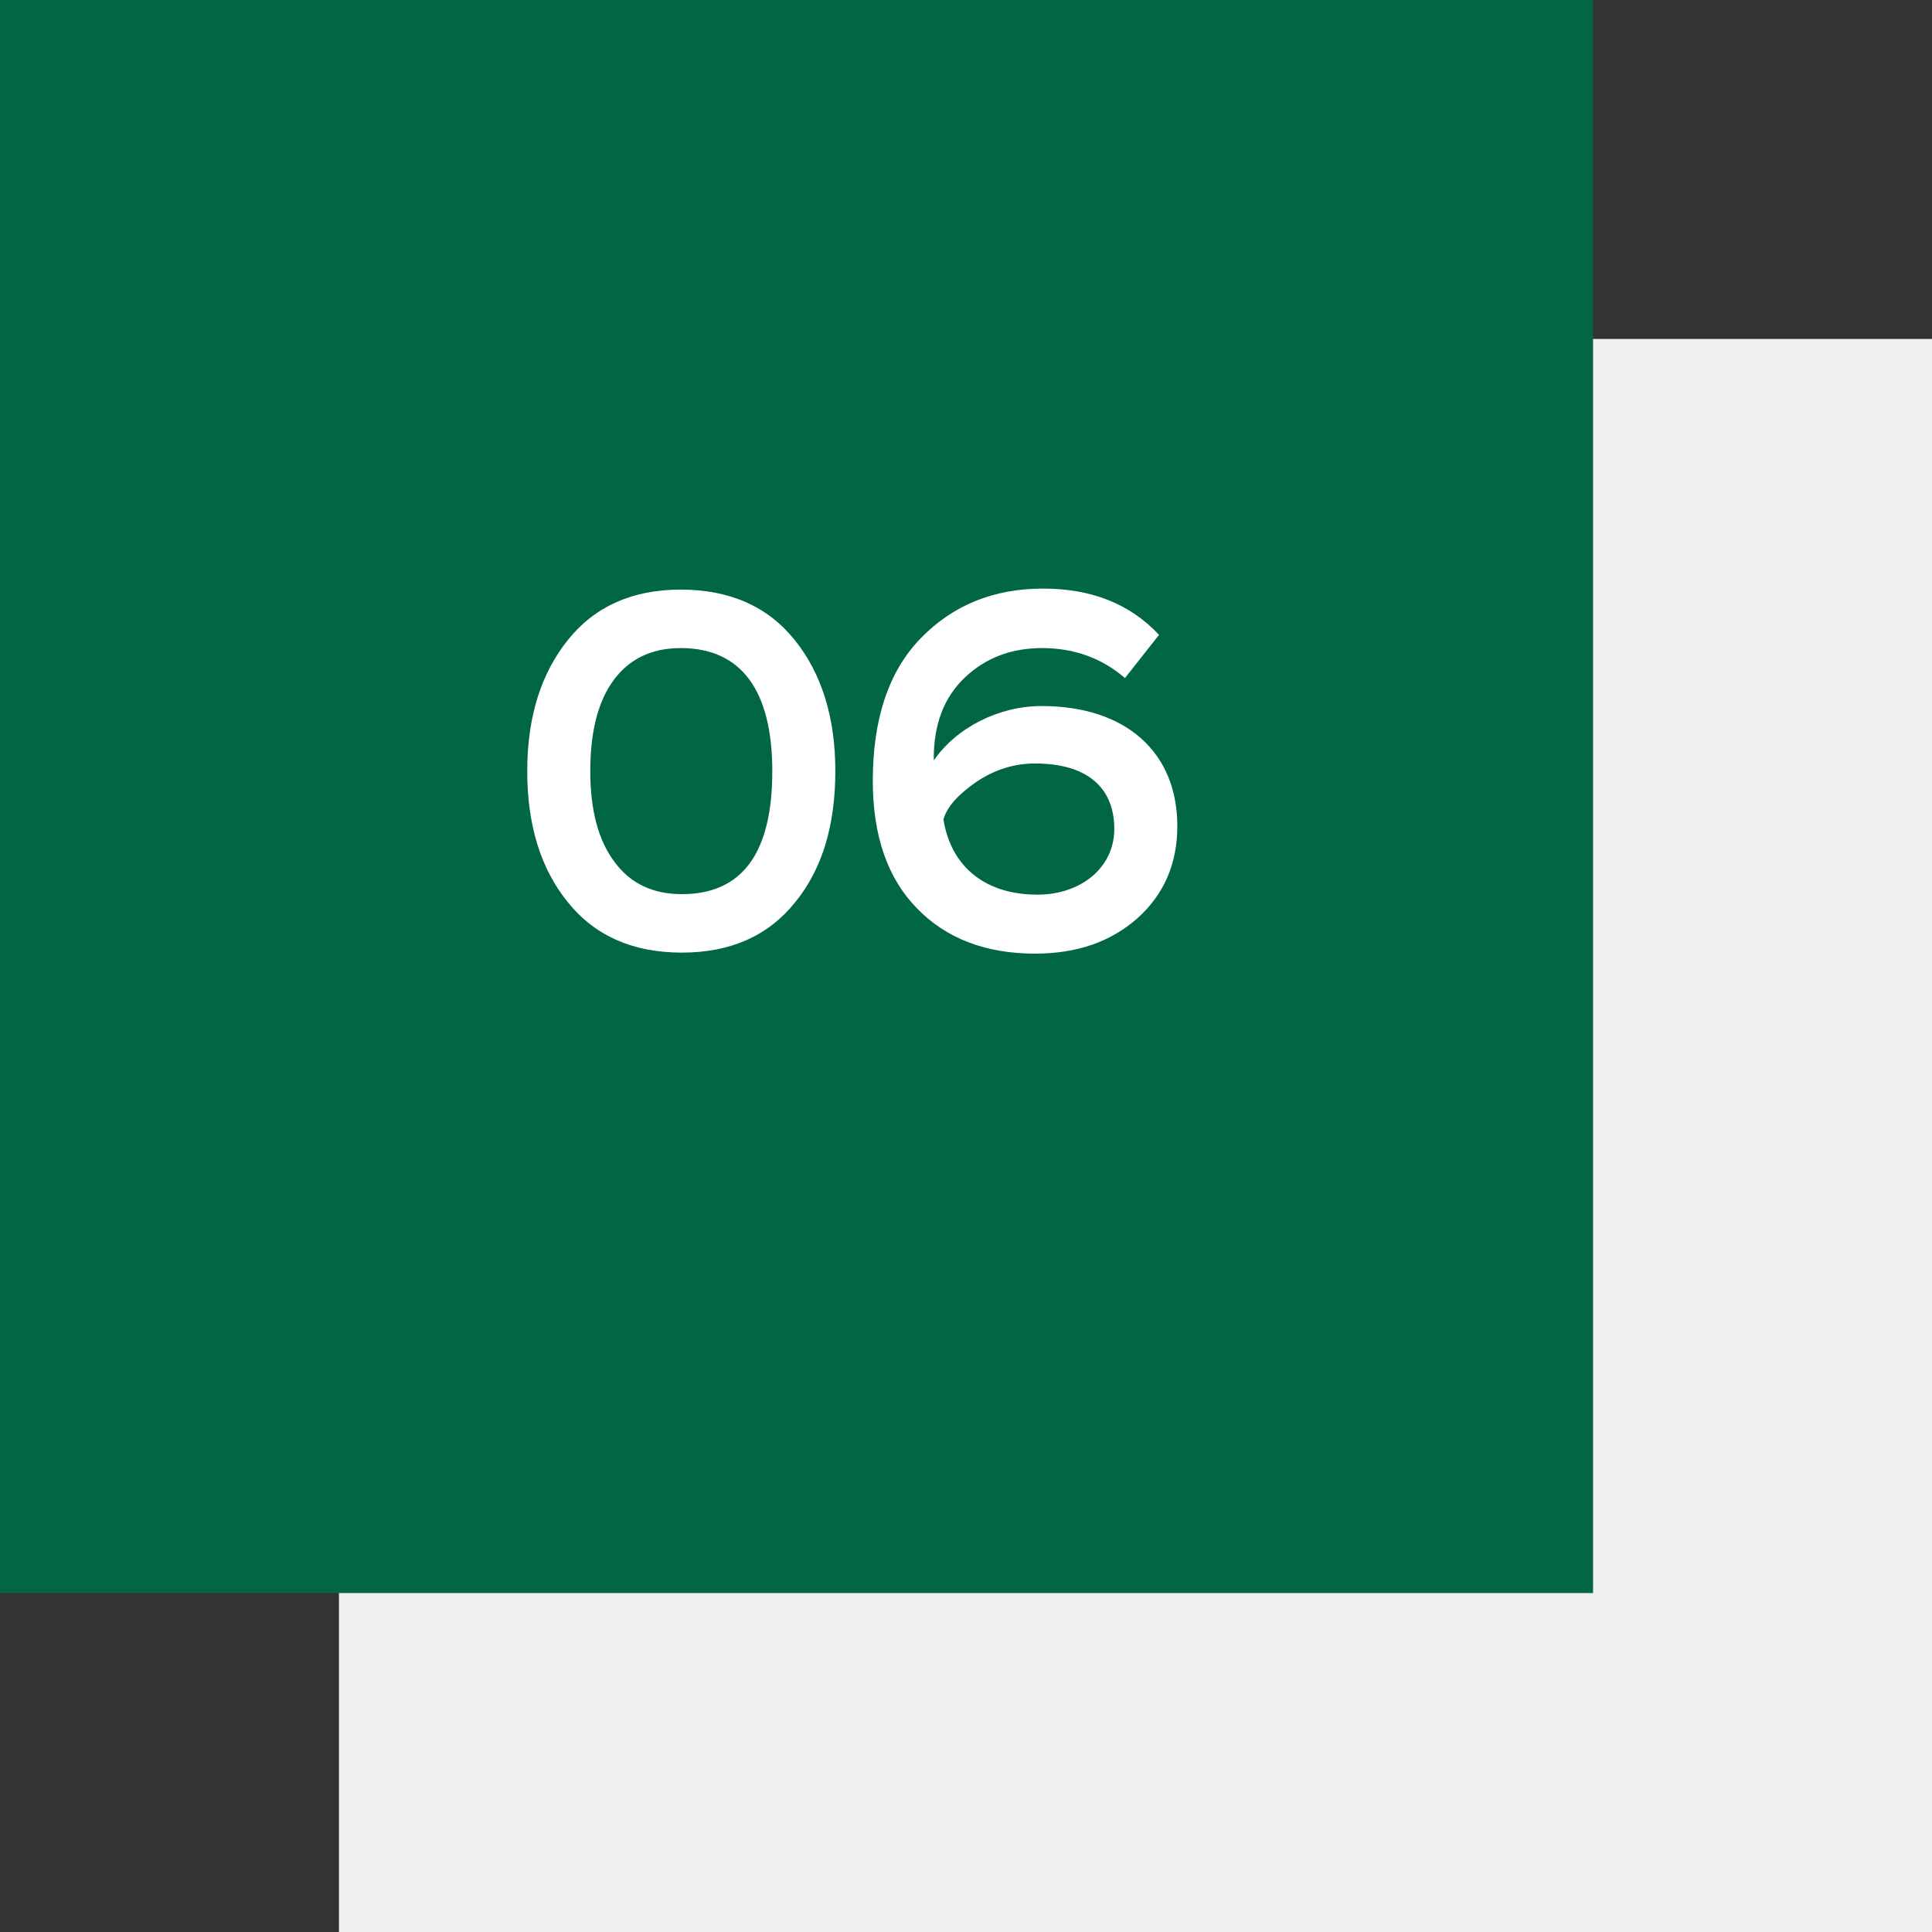
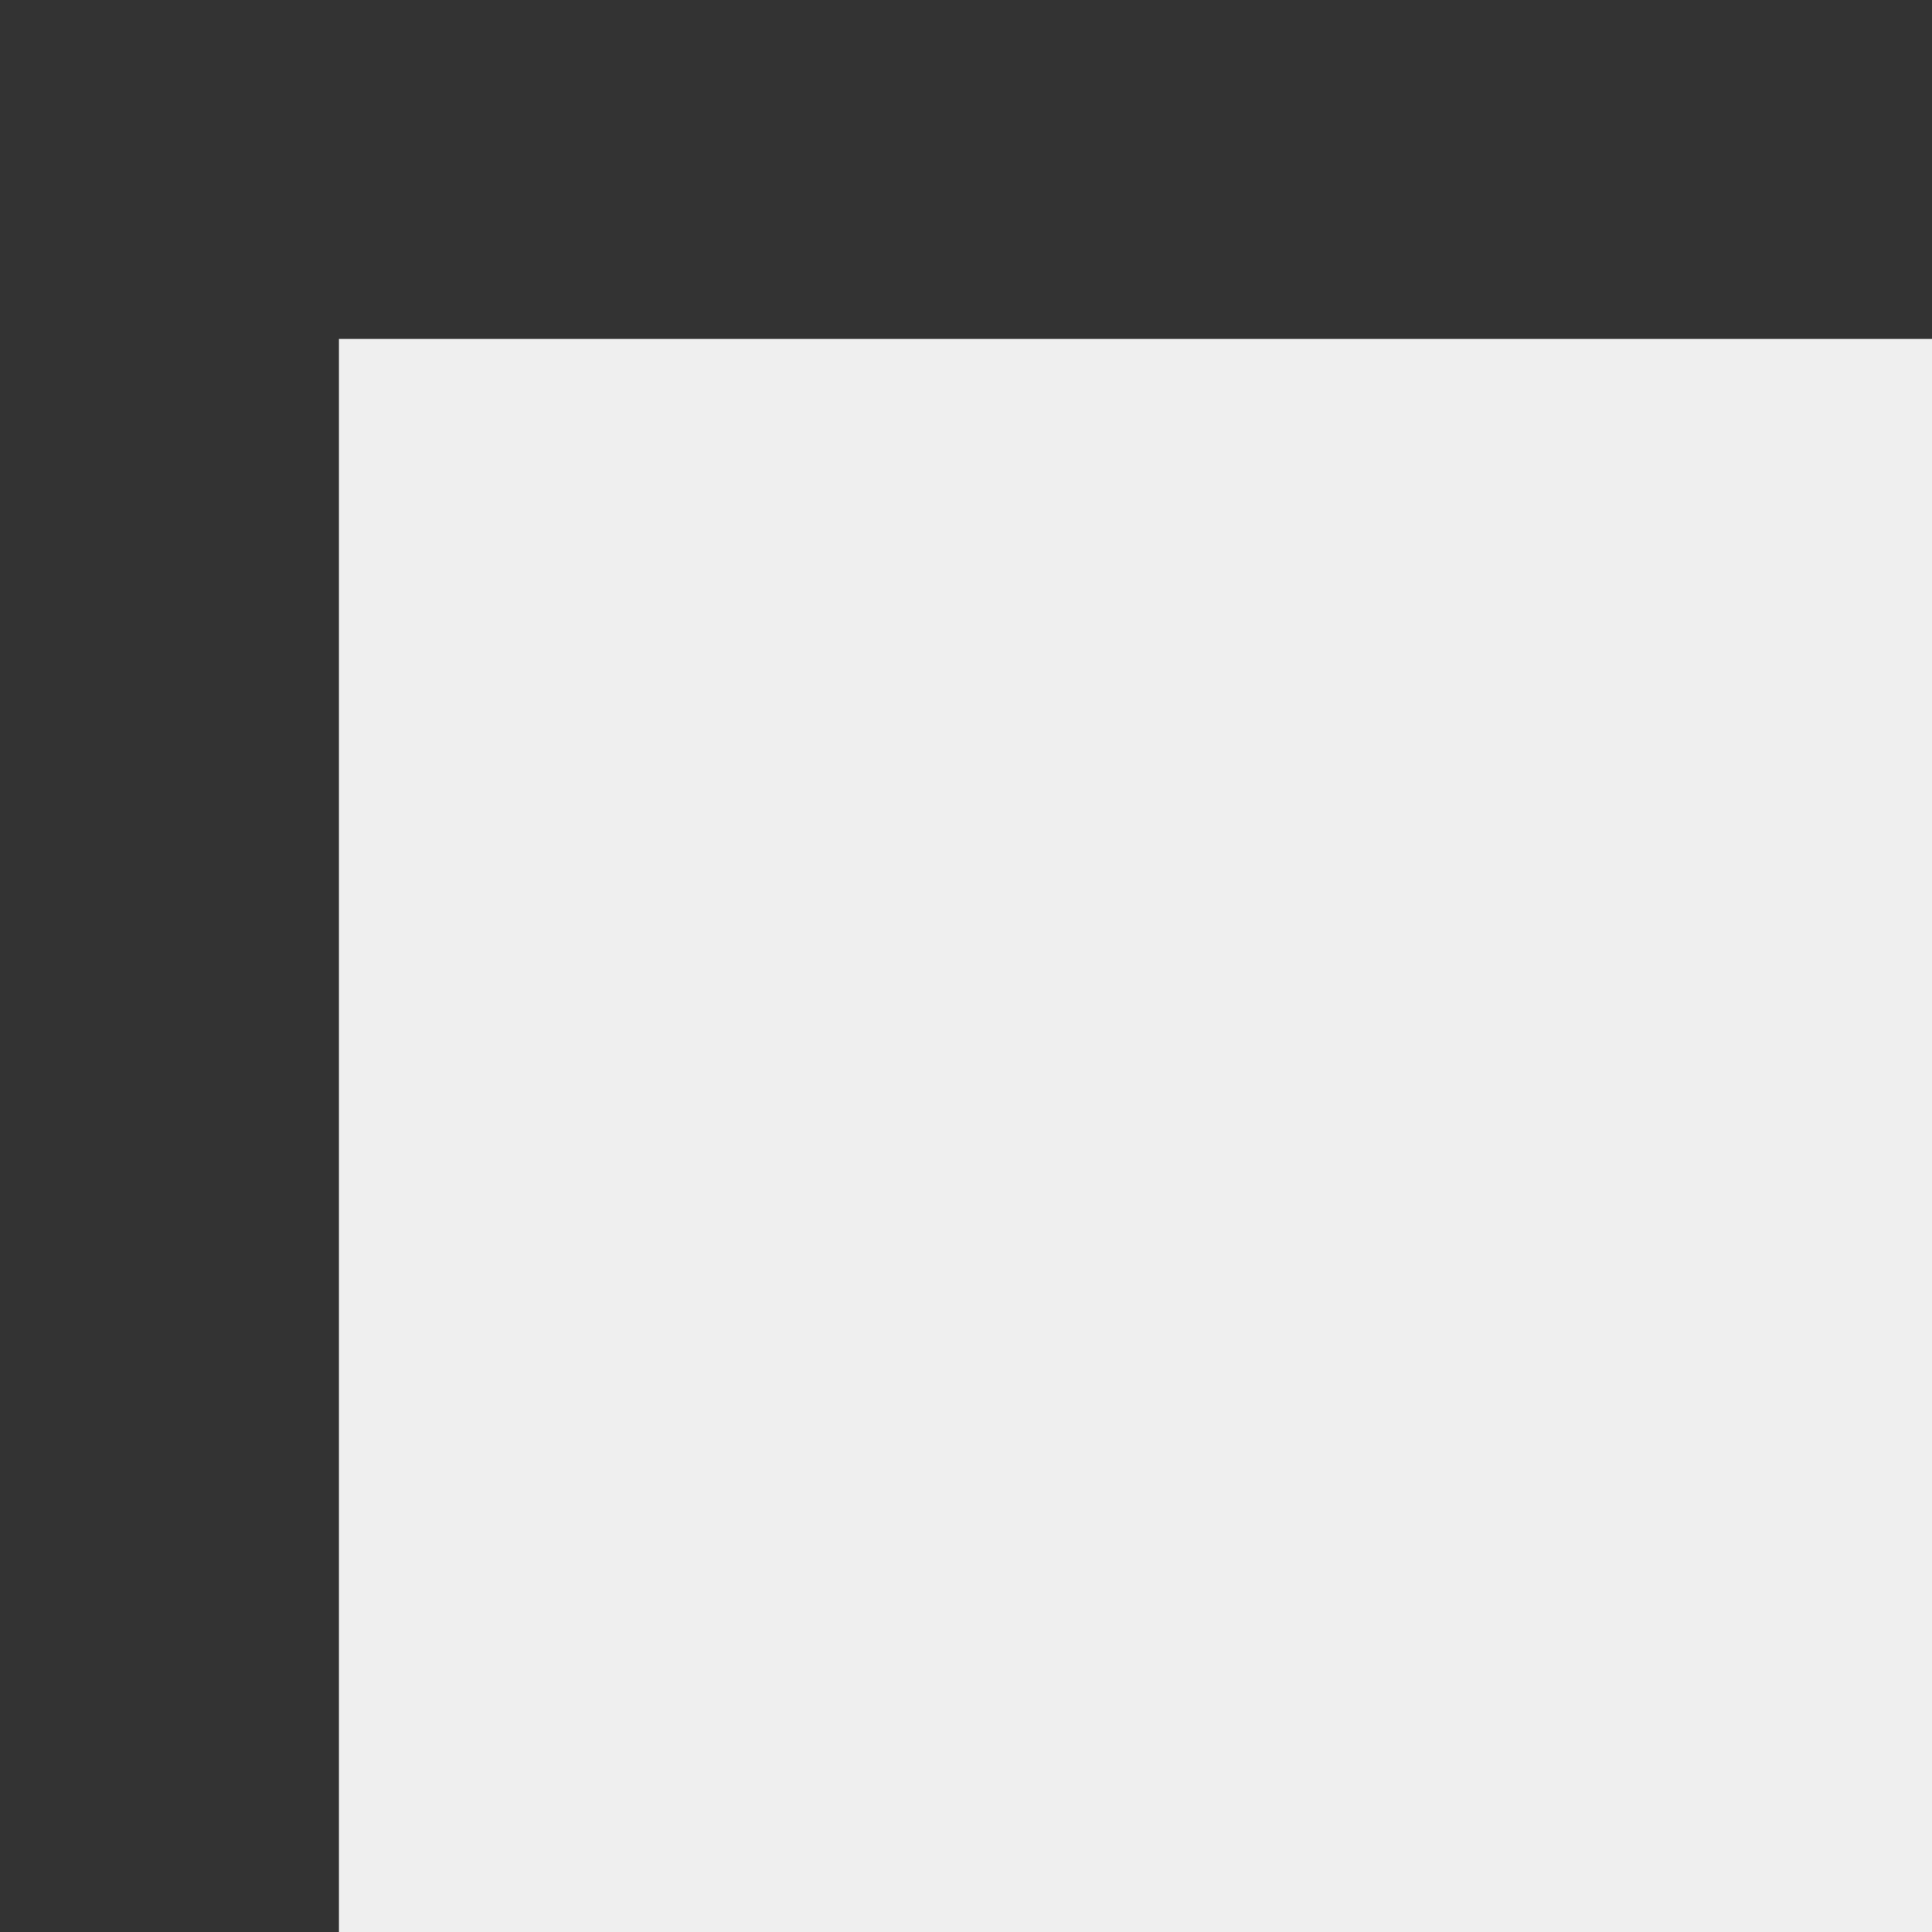
<svg xmlns="http://www.w3.org/2000/svg" width="57" height="57" viewBox="0 0 57 57" fill="none">
  <rect x="0" y="0" width="57" height="57" fill="#333333" stroke="none" />
  <rect x="10" y="10" width="47" height="47" fill="#EFEFEF" />
-   <rect width="47" height="47" fill="#006643" />
-   <path d="M15.555 22.75C15.555 24.355 15.96 25.645 16.755 26.62C17.55 27.61 18.675 28.105 20.115 28.105C21.555 28.105 22.665 27.61 23.46 26.62C24.255 25.645 24.645 24.355 24.645 22.75C24.645 21.16 24.24 19.87 23.445 18.88C22.65 17.89 21.525 17.395 20.085 17.395C18.66 17.395 17.55 17.89 16.755 18.88C15.96 19.87 15.555 21.16 15.555 22.75ZM18.105 20.065C18.57 19.435 19.23 19.12 20.085 19.12C21.885 19.12 22.785 20.395 22.785 22.75C22.785 25.165 21.9 26.38 20.115 26.38C19.26 26.38 18.6 26.065 18.135 25.435C17.655 24.805 17.415 23.905 17.415 22.75C17.415 21.595 17.64 20.695 18.105 20.065ZM25.75 23.035C25.75 24.655 26.185 25.915 27.055 26.8C27.91 27.685 29.08 28.135 30.535 28.135C31.765 28.135 32.77 27.79 33.565 27.085C34.345 26.38 34.735 25.48 34.735 24.37C34.735 22.21 33.235 20.83 30.73 20.83C29.455 20.83 28.21 21.475 27.55 22.435C27.535 21.385 27.85 20.575 28.465 19.99C29.08 19.405 29.845 19.12 30.745 19.12C31.69 19.12 32.515 19.42 33.19 20.005L34.195 18.73C33.34 17.815 32.2 17.365 30.775 17.365C29.305 17.365 28.105 17.86 27.16 18.835C26.215 19.81 25.75 21.22 25.75 23.035ZM27.835 24.175C27.94 23.8 28.27 23.44 28.81 23.065C29.35 22.705 29.92 22.525 30.535 22.525C32.05 22.525 32.875 23.215 32.875 24.46C32.875 25.6 31.885 26.395 30.61 26.395C28.93 26.395 28.03 25.435 27.835 24.175Z" fill="white" />
</svg>